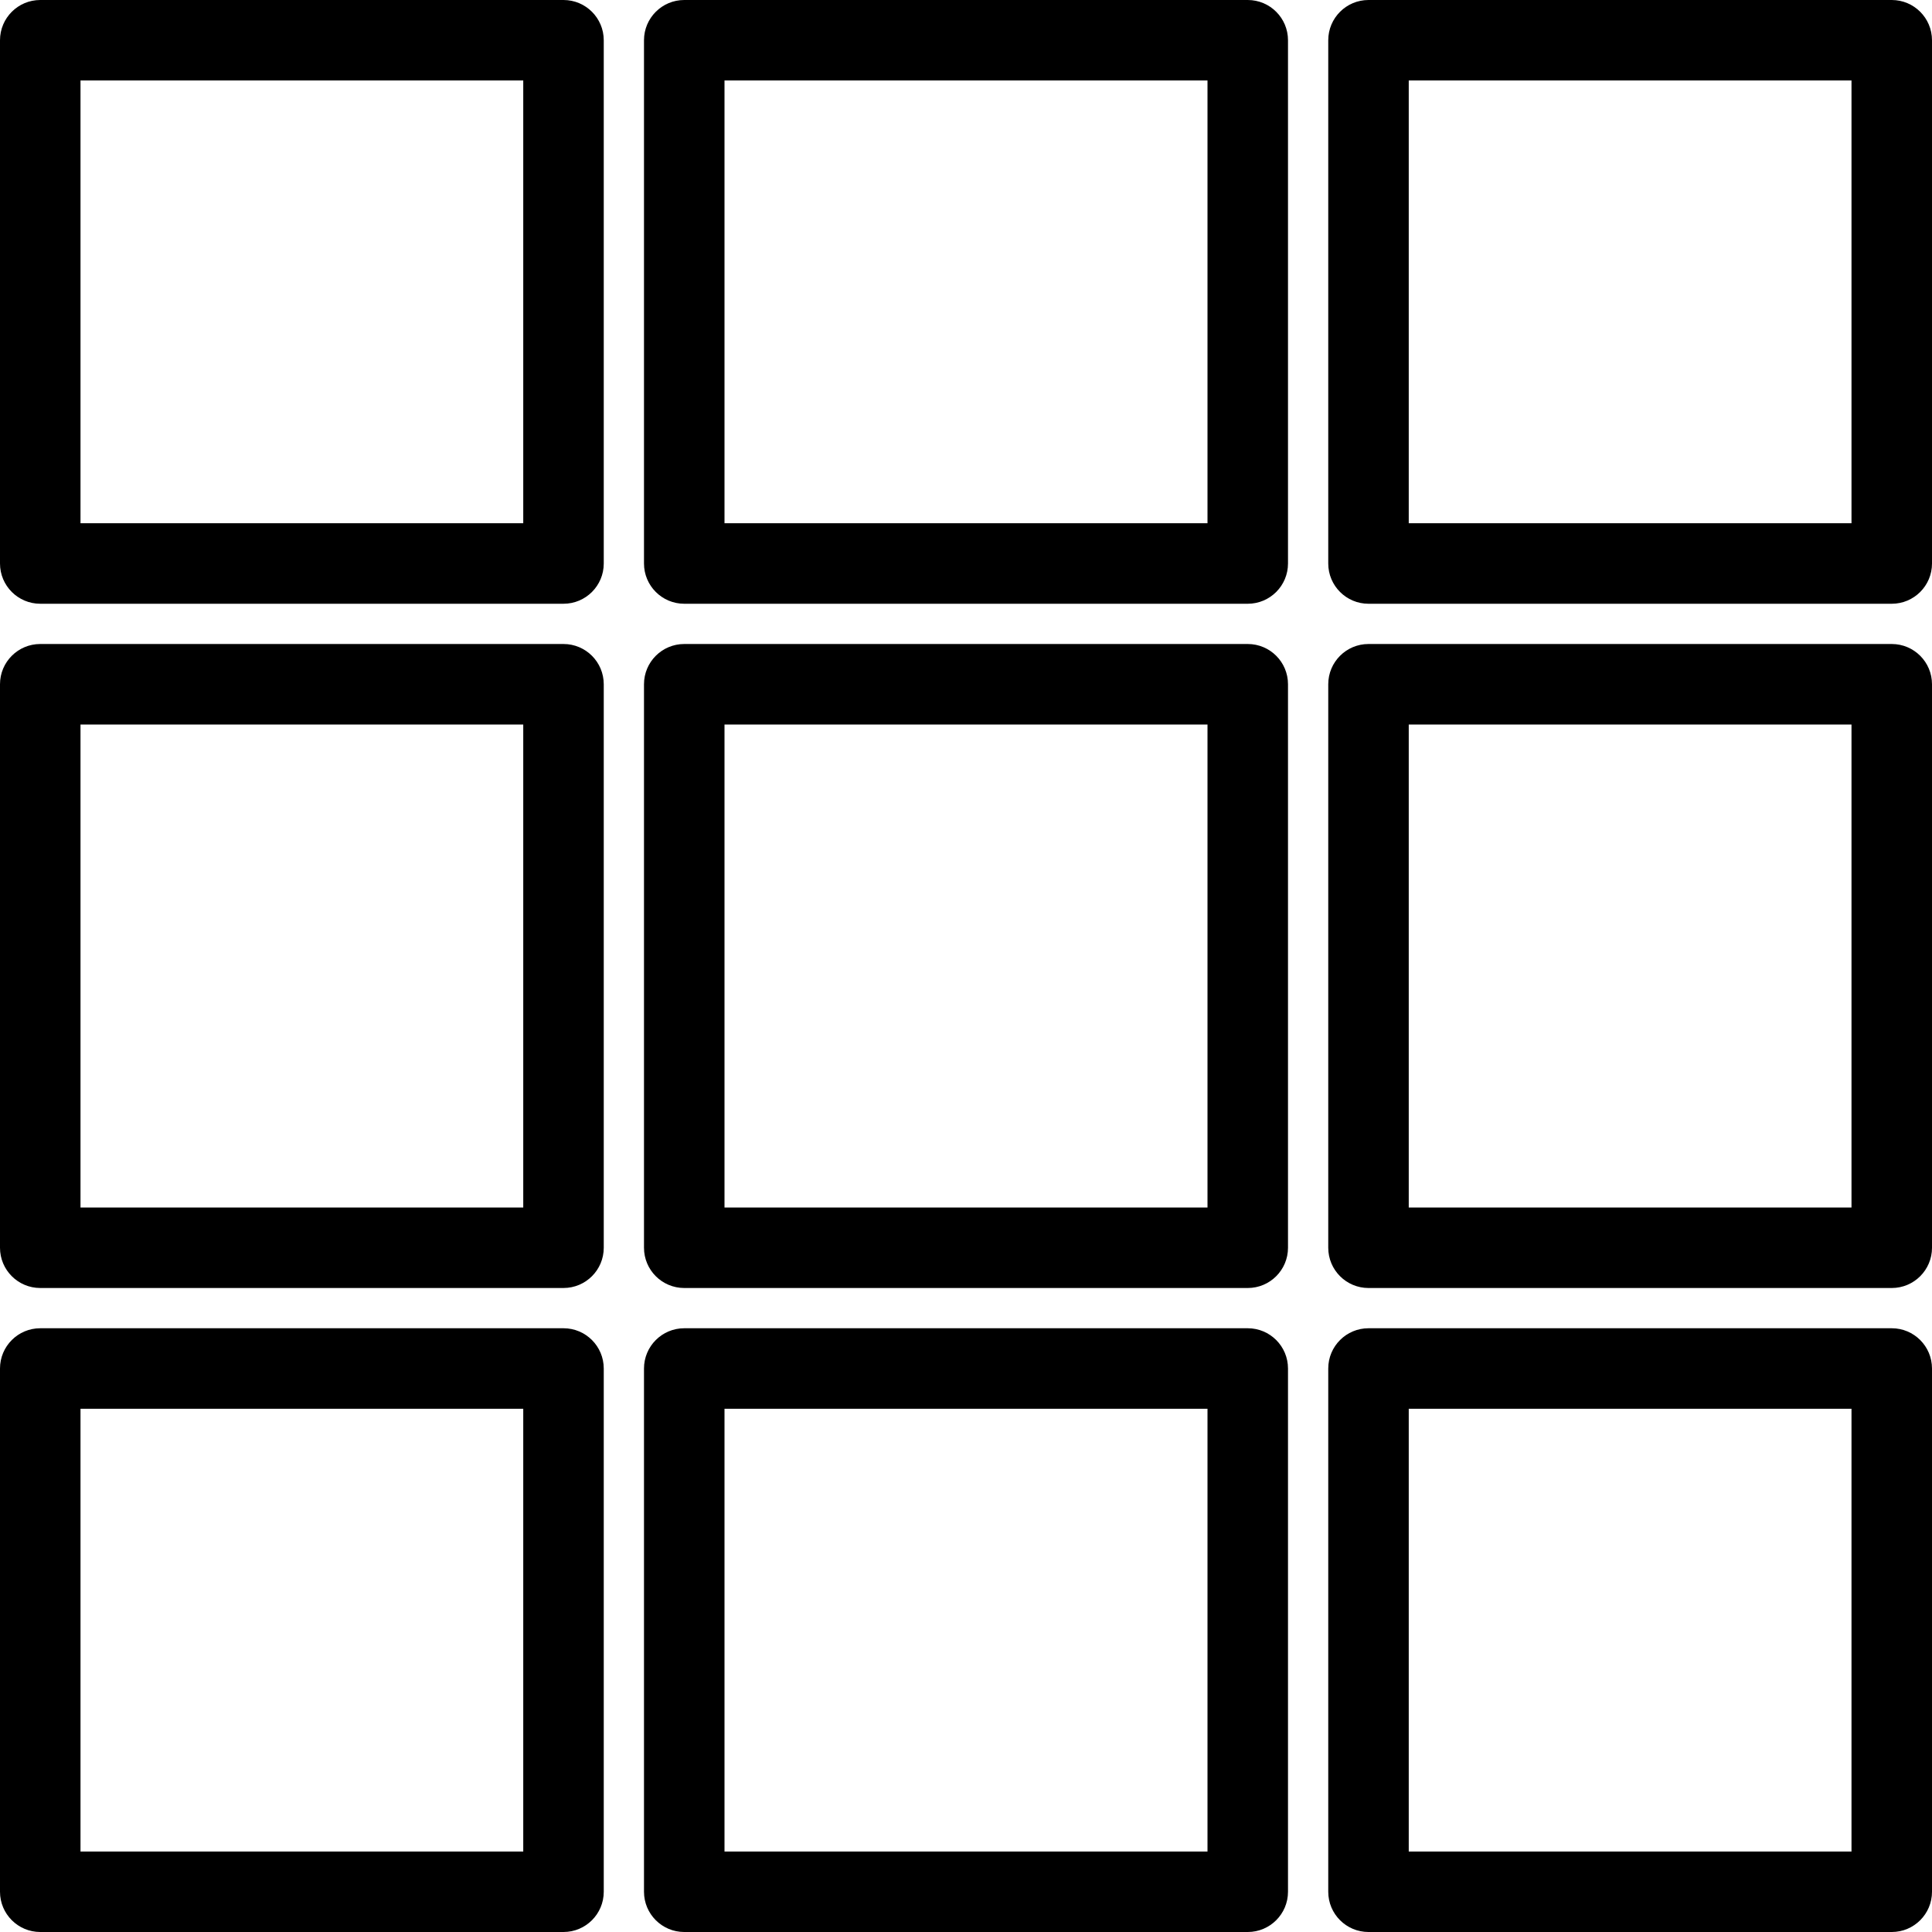
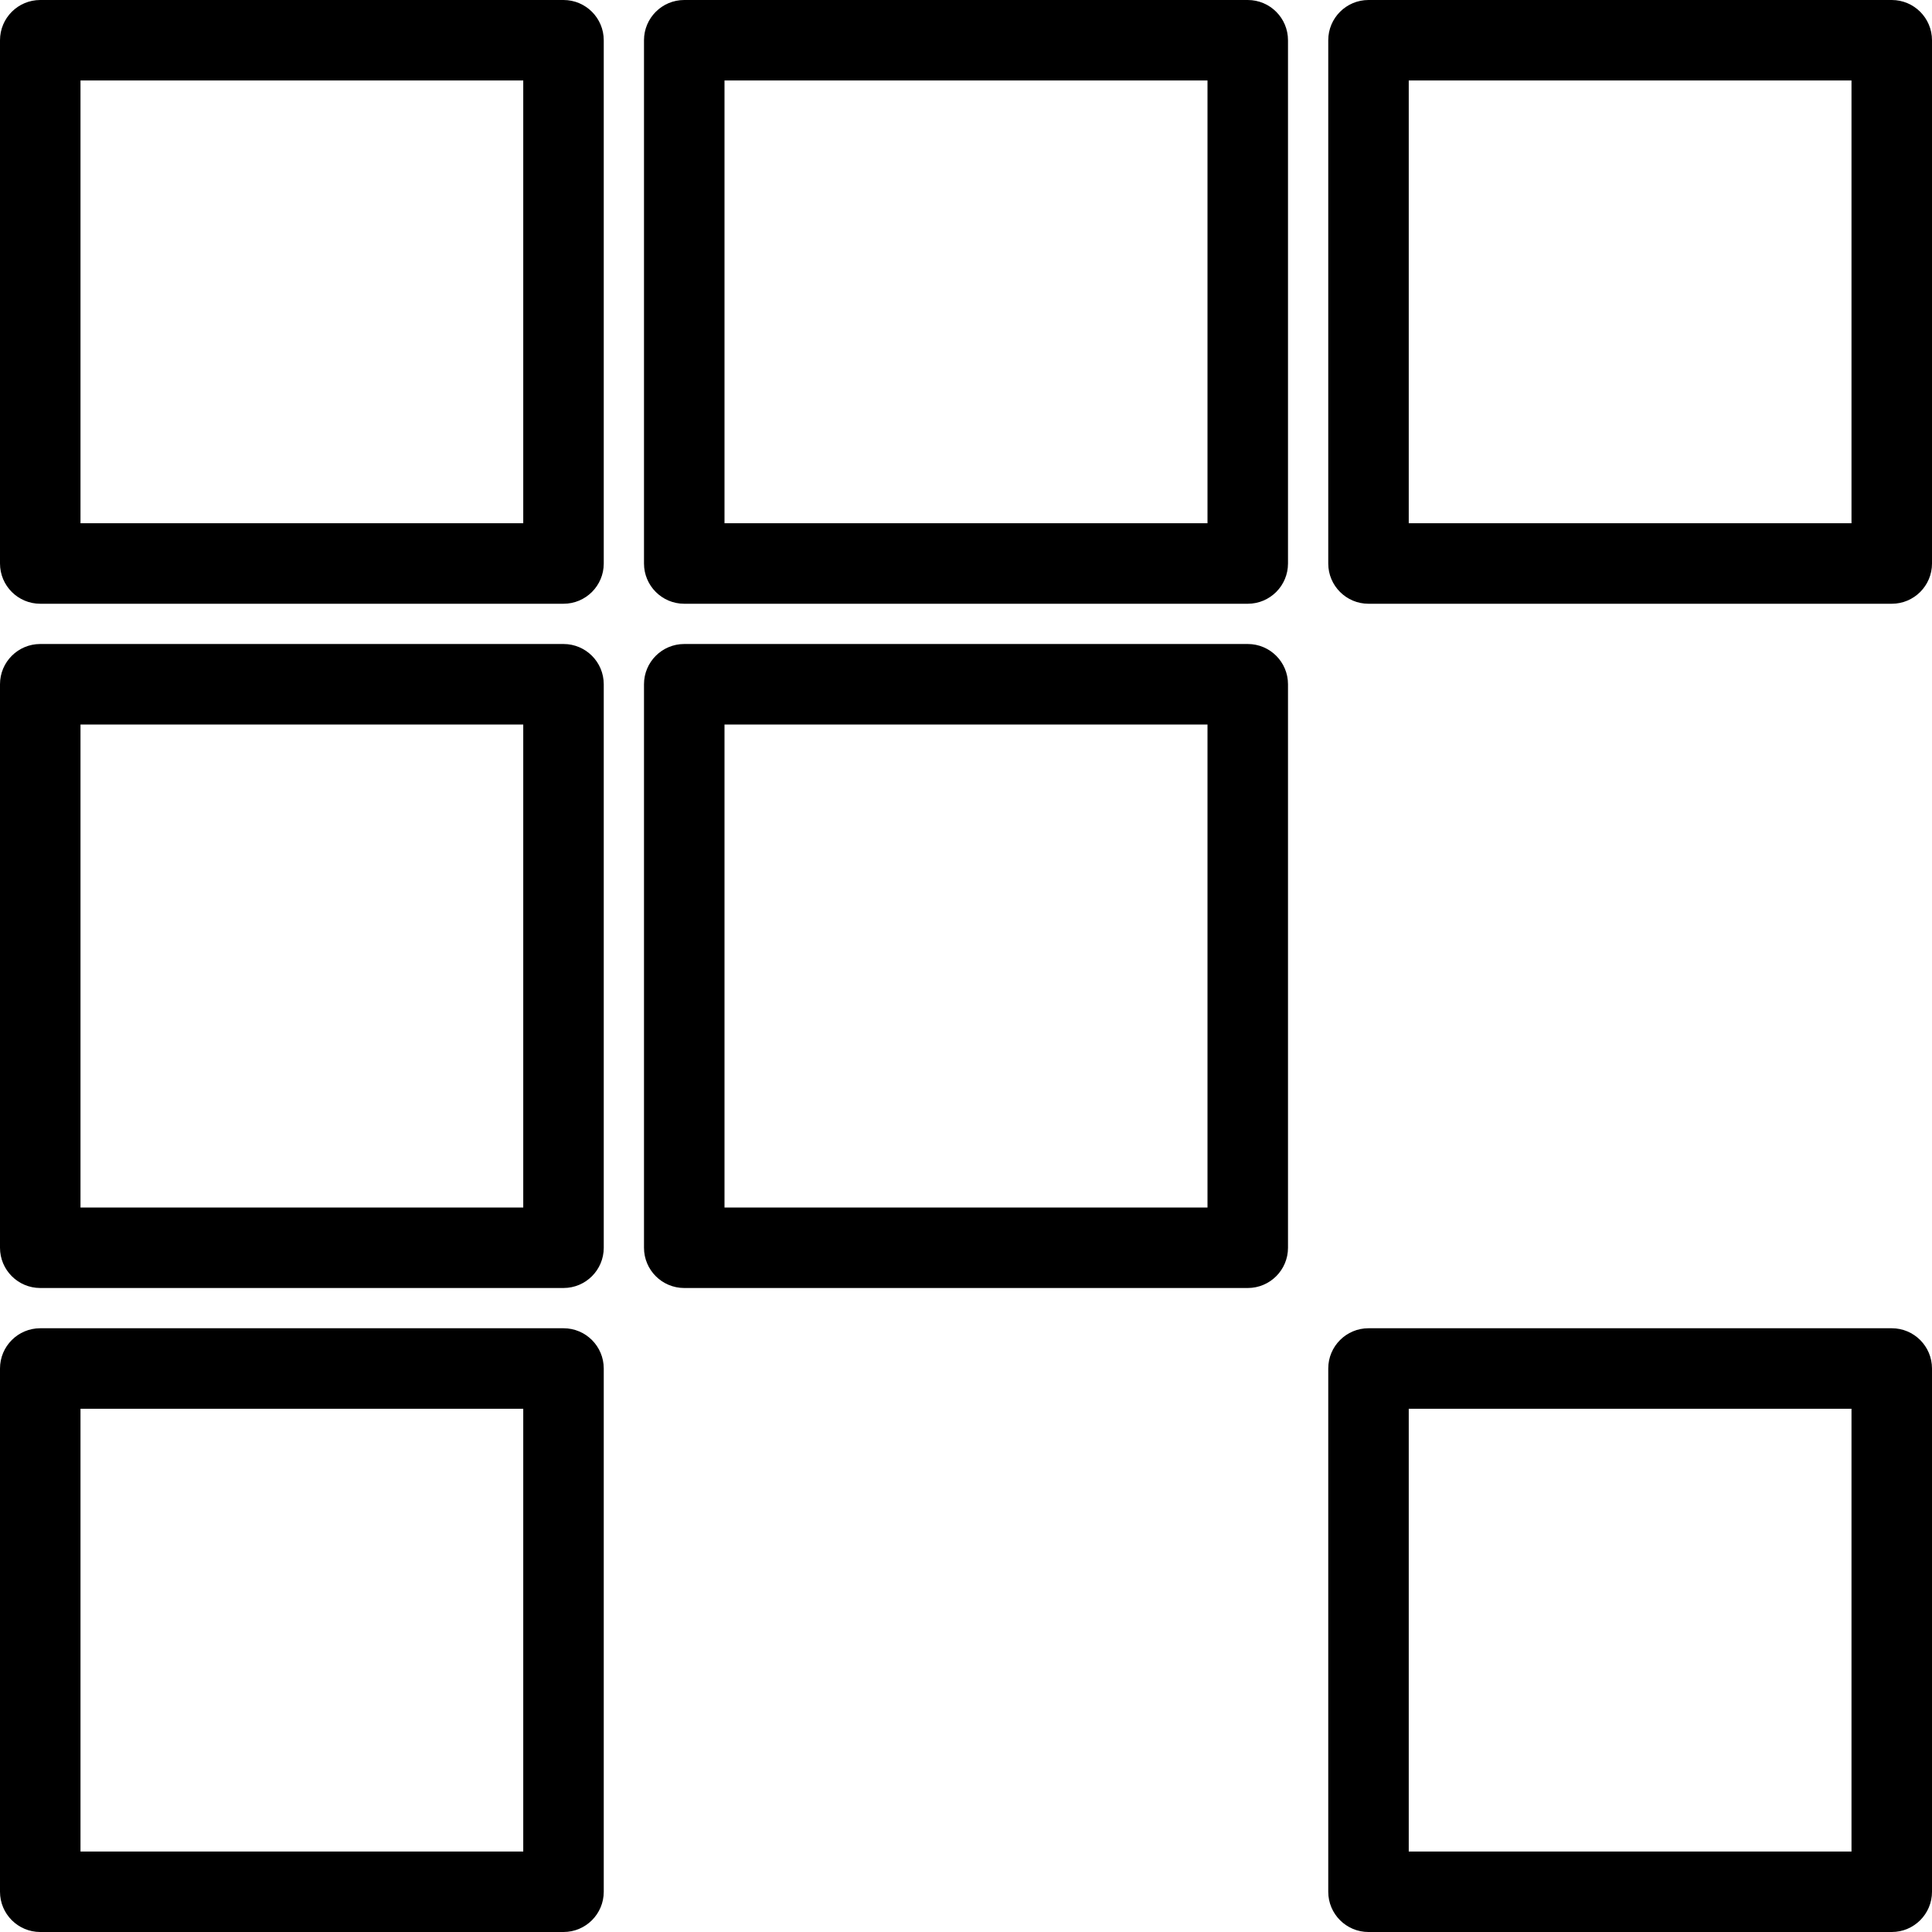
<svg xmlns="http://www.w3.org/2000/svg" fill="#000000" height="800px" width="800px" version="1.1" id="Layer_1" viewBox="0 0 512 512" xml:space="preserve">
  <g>
    <g>
      <g>
        <path d="M149.333,0H10.667C4.776,0,0,4.776,0,10.667v138.667C0,155.224,4.776,160,10.667,160h138.667     c5.891,0,10.667-4.776,10.667-10.667V10.667C160,4.776,155.224,0,149.333,0z M138.667,138.667H21.333V21.333h117.333V138.667z" />
        <path d="M330.667,0H181.333c-5.891,0-10.667,4.776-10.667,10.667v138.667c0,5.891,4.776,10.667,10.667,10.667h149.333     c5.891,0,10.667-4.776,10.667-10.667V10.667C341.333,4.776,336.558,0,330.667,0z M320,138.667H192V21.333h128V138.667z" />
        <path d="M501.333,0H362.667C356.776,0,352,4.776,352,10.667v138.667c0,5.891,4.776,10.667,10.667,10.667h138.667     c5.891,0,10.667-4.776,10.667-10.667V10.667C512,4.776,507.224,0,501.333,0z M490.667,138.667H373.333V21.333h117.333V138.667z" />
        <path d="M149.333,170.667H10.667C4.776,170.667,0,175.442,0,181.333v149.333c0,5.891,4.776,10.667,10.667,10.667h138.667     c5.891,0,10.667-4.776,10.667-10.667V181.333C160,175.442,155.224,170.667,149.333,170.667z M138.667,320H21.333V192h117.333V320     z" />
        <path d="M330.667,170.667H181.333c-5.891,0-10.667,4.776-10.667,10.667v149.333c0,5.891,4.776,10.667,10.667,10.667h149.333     c5.891,0,10.667-4.776,10.667-10.667V181.333C341.333,175.442,336.558,170.667,330.667,170.667z M320,320H192V192h128V320z" />
-         <path d="M501.333,170.667H362.667c-5.891,0-10.667,4.776-10.667,10.667v149.333c0,5.891,4.776,10.667,10.667,10.667h138.667     c5.891,0,10.667-4.776,10.667-10.667V181.333C512,175.442,507.224,170.667,501.333,170.667z M490.667,320H373.333V192h117.333     V320z" />
        <path d="M149.333,352H10.667C4.776,352,0,356.776,0,362.667v138.667C0,507.224,4.776,512,10.667,512h138.667     c5.891,0,10.667-4.776,10.667-10.667V362.667C160,356.776,155.224,352,149.333,352z M138.667,490.667H21.333V373.333h117.333     V490.667z" />
-         <path d="M330.667,352H181.333c-5.891,0-10.667,4.776-10.667,10.667v138.667c0,5.891,4.776,10.667,10.667,10.667h149.333     c5.891,0,10.667-4.776,10.667-10.667V362.667C341.333,356.776,336.558,352,330.667,352z M320,490.667H192V373.333h128V490.667z" />
        <path d="M501.333,352H362.667c-5.891,0-10.667,4.776-10.667,10.667v138.667c0,5.891,4.776,10.667,10.667,10.667h138.667     c5.891,0,10.667-4.776,10.667-10.667V362.667C512,356.776,507.224,352,501.333,352z M490.667,490.667H373.333V373.333h117.333     V490.667z" />
      </g>
    </g>
  </g>
</svg>